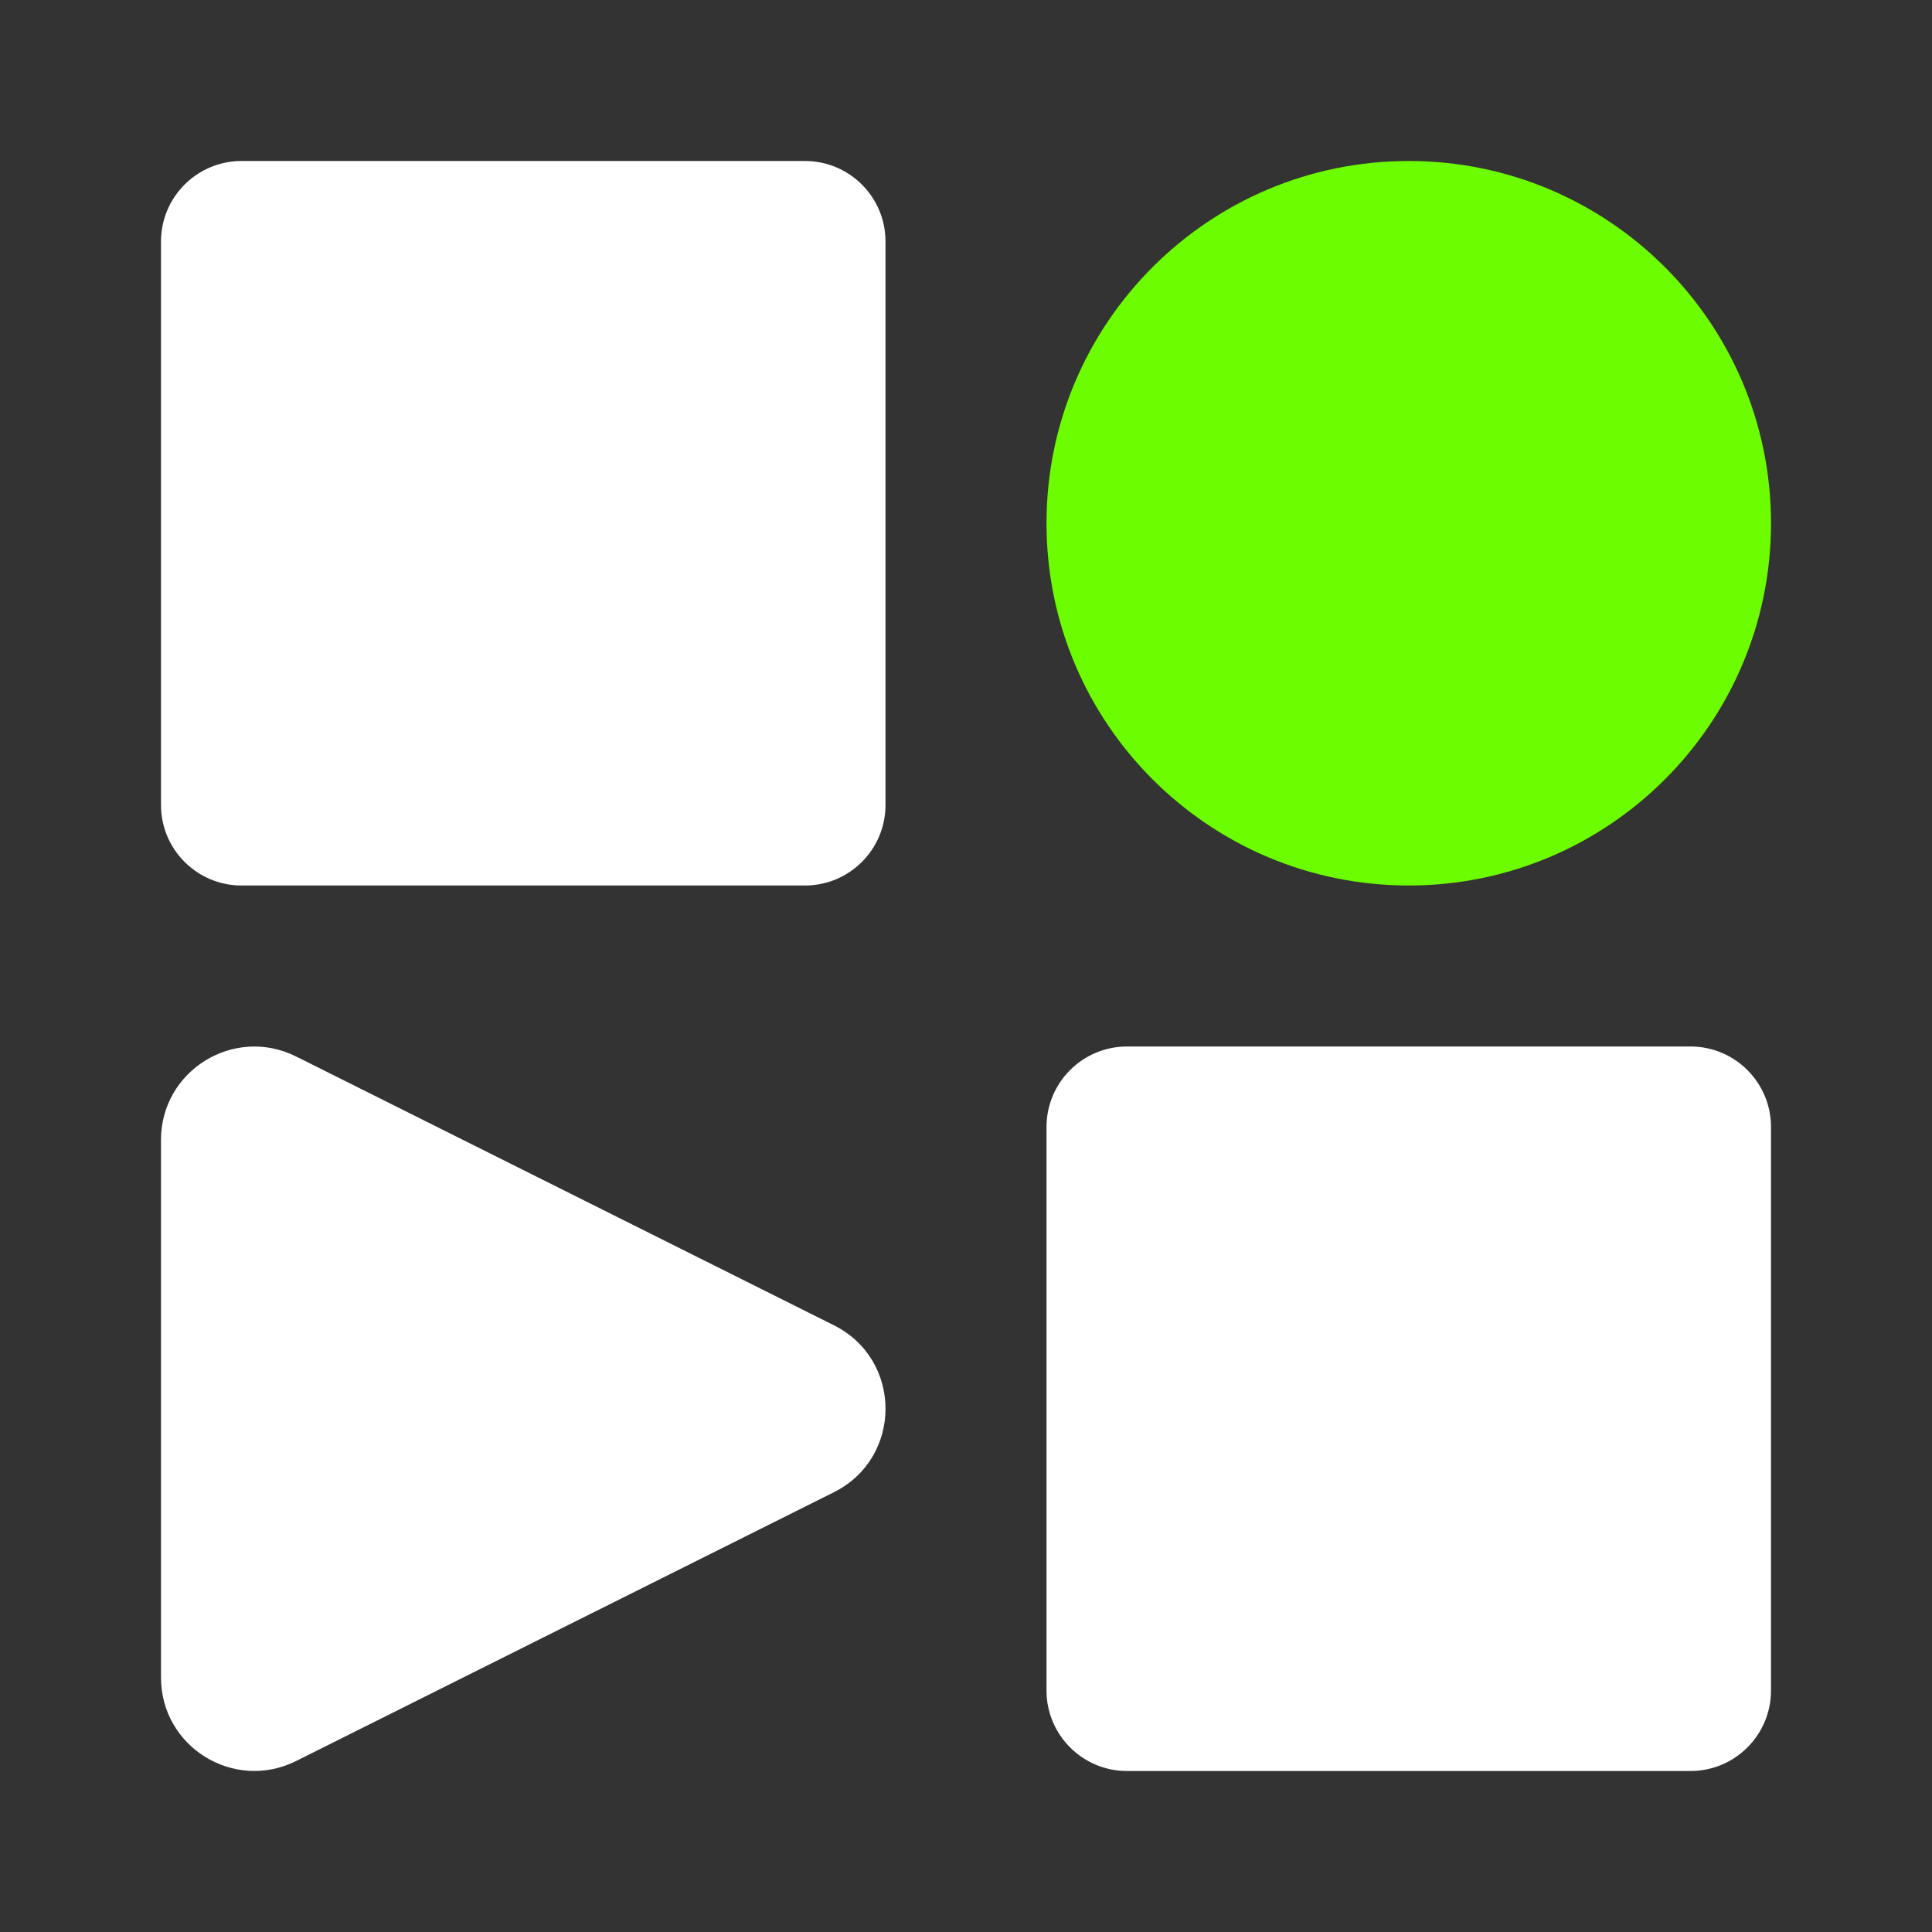
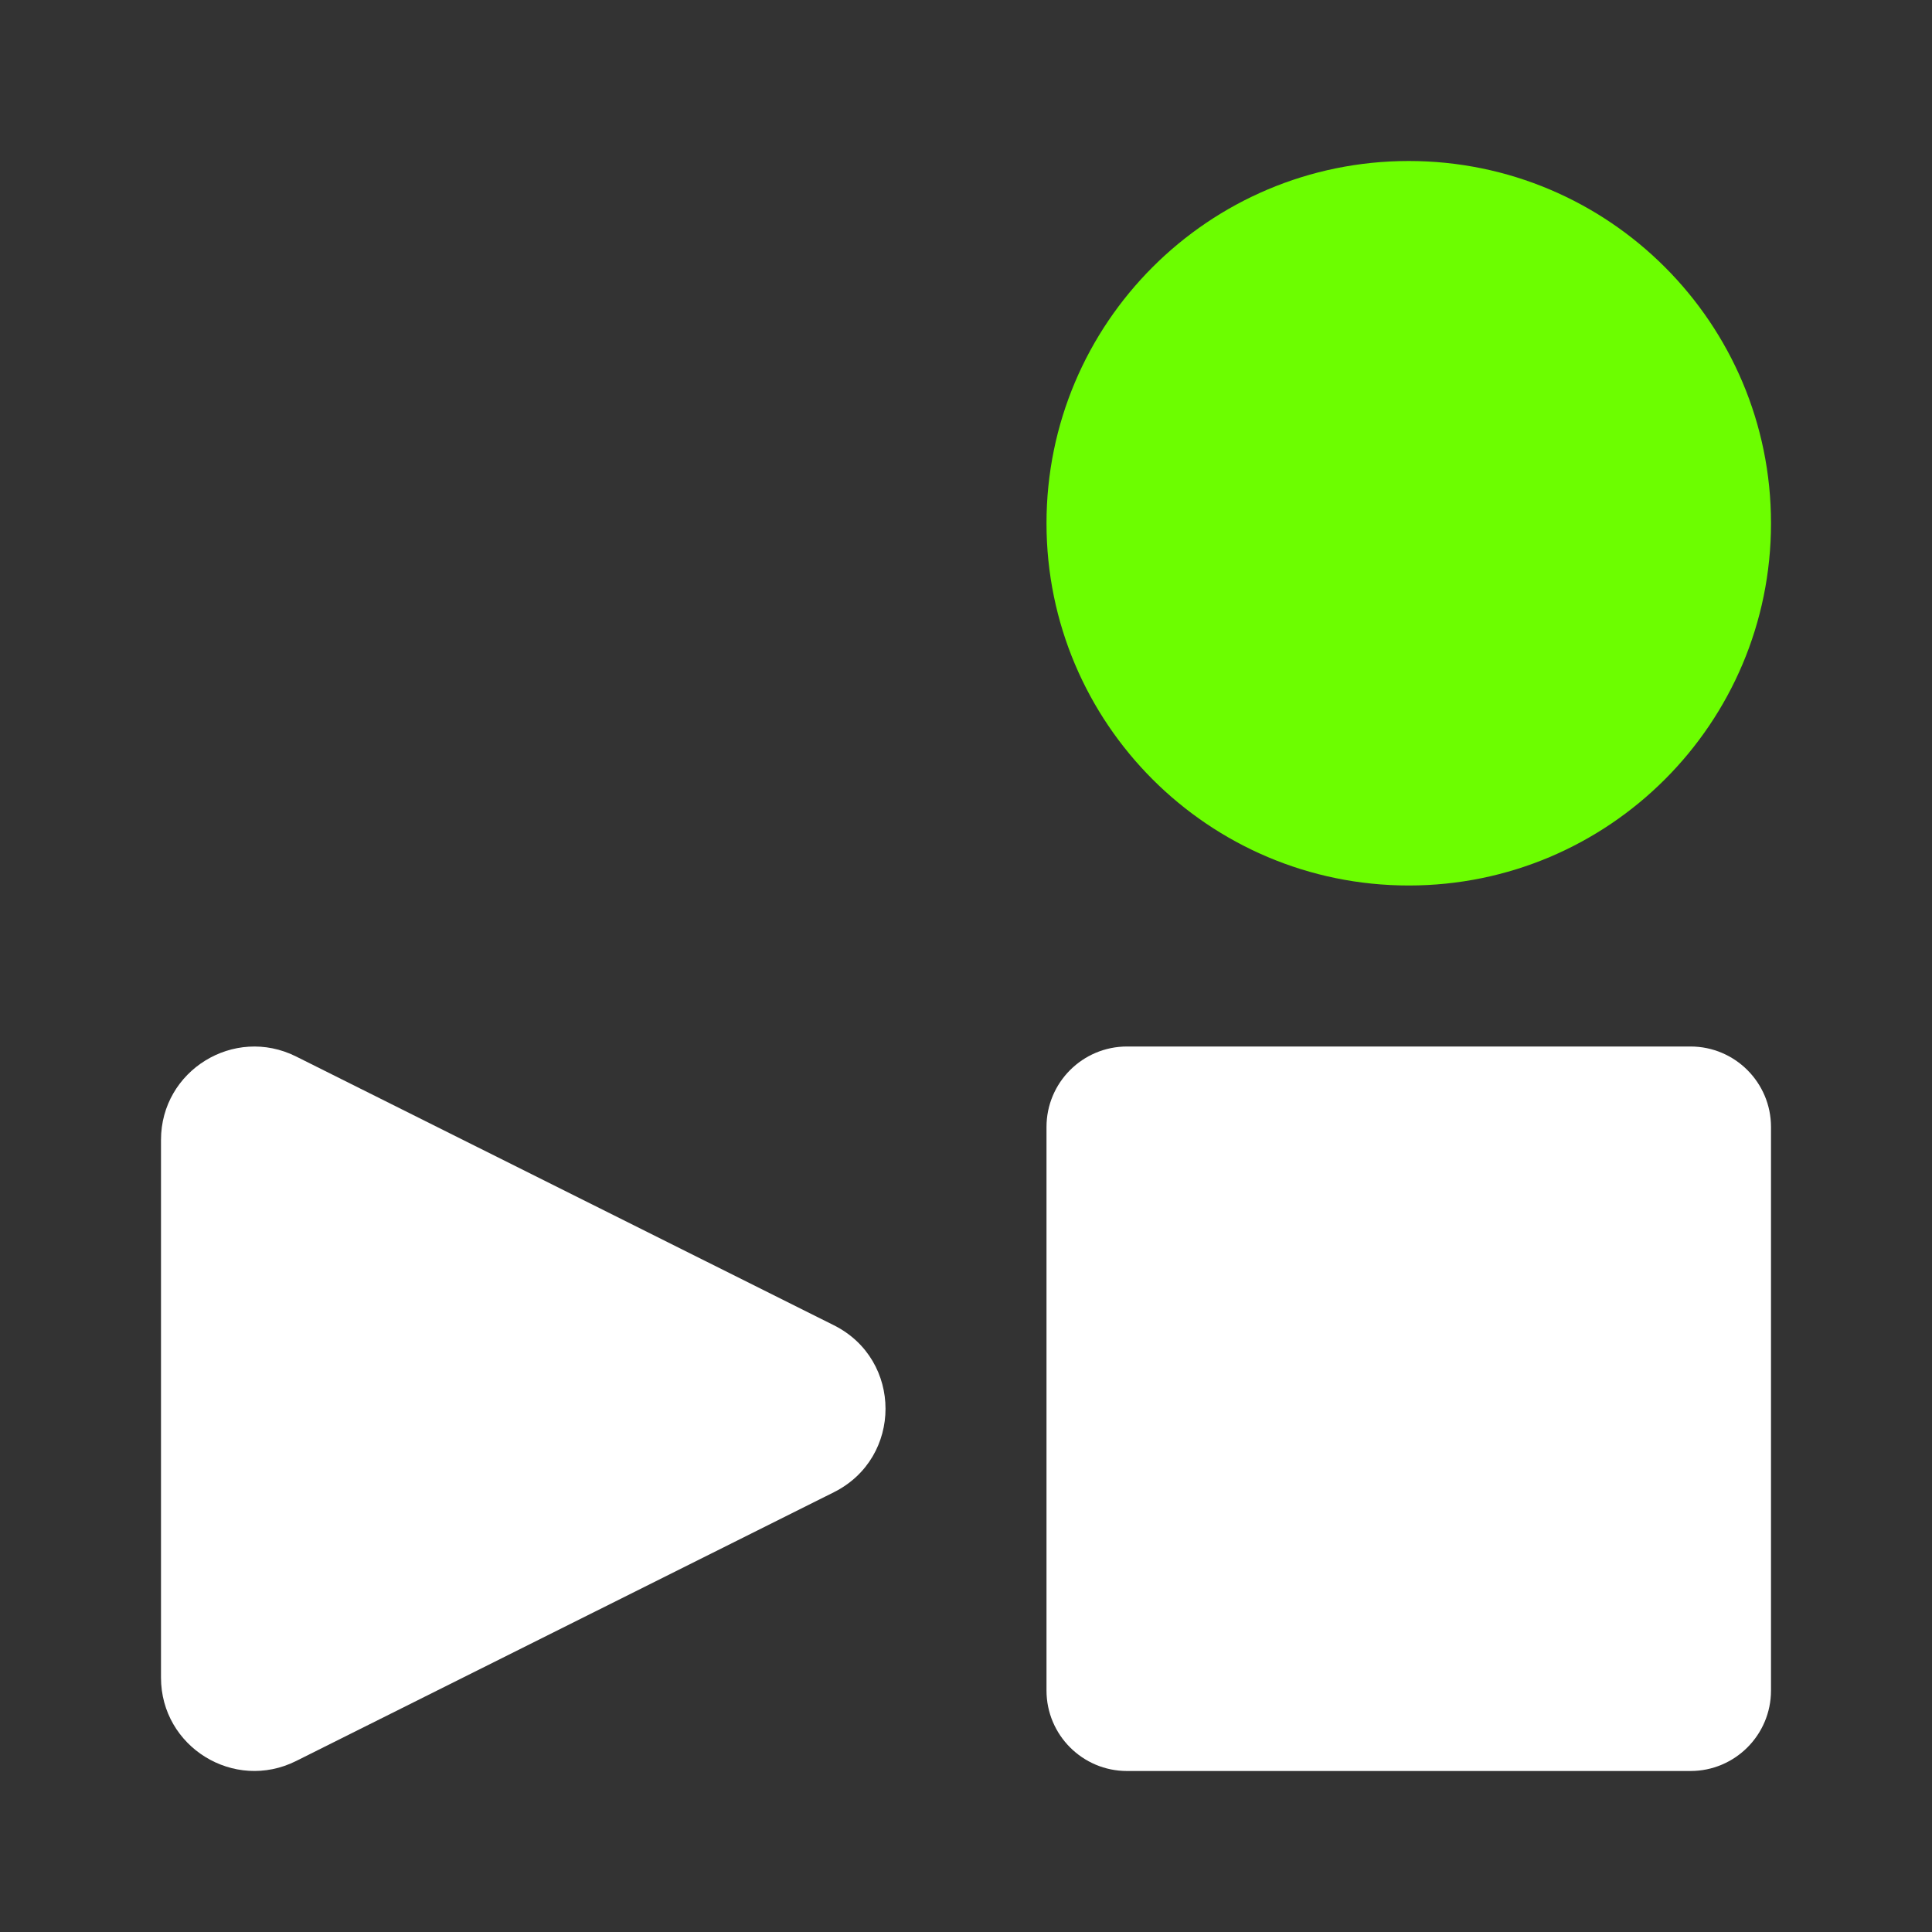
<svg xmlns="http://www.w3.org/2000/svg" width="24" height="24" viewBox="0 0 24 24" fill="none">
  <rect x="0" y="0" width="24" height="24" fill="#333333" stroke="none" />
  <path d="M13 6.5C13 4.015 15.015 2 17.5 2C19.985 2 22 4.015 22 6.5C22 8.985 19.985 11 17.5 11C15.015 11 13 8.985 13 6.5Z" fill="#6CFE00" />
-   <path d="M10.359 16.463C11.214 16.891 11.214 18.109 10.359 18.537L3.678 21.876C2.907 22.261 2 21.701 2 20.84L2 14.16C2 13.299 2.907 12.739 3.678 13.124L10.359 16.463Z" fill="white" />
-   <path d="M2 3C2 2.448 2.448 2 3 2H10C10.552 2 11 2.448 11 3V10C11 10.552 10.552 11 10 11H3C2.448 11 2 10.552 2 10V3Z" fill="white" />
+   <path d="M10.359 16.463C11.214 16.891 11.214 18.109 10.359 18.537L3.678 21.876C2.907 22.261 2 21.701 2 20.84L2 14.16C2 13.299 2.907 12.739 3.678 13.124L10.359 16.463" fill="white" />
  <path d="M13 14C13 13.448 13.448 13 14 13H21C21.552 13 22 13.448 22 14V21C22 21.552 21.552 22 21 22H14C13.448 22 13 21.552 13 21V14Z" fill="white" />
</svg>